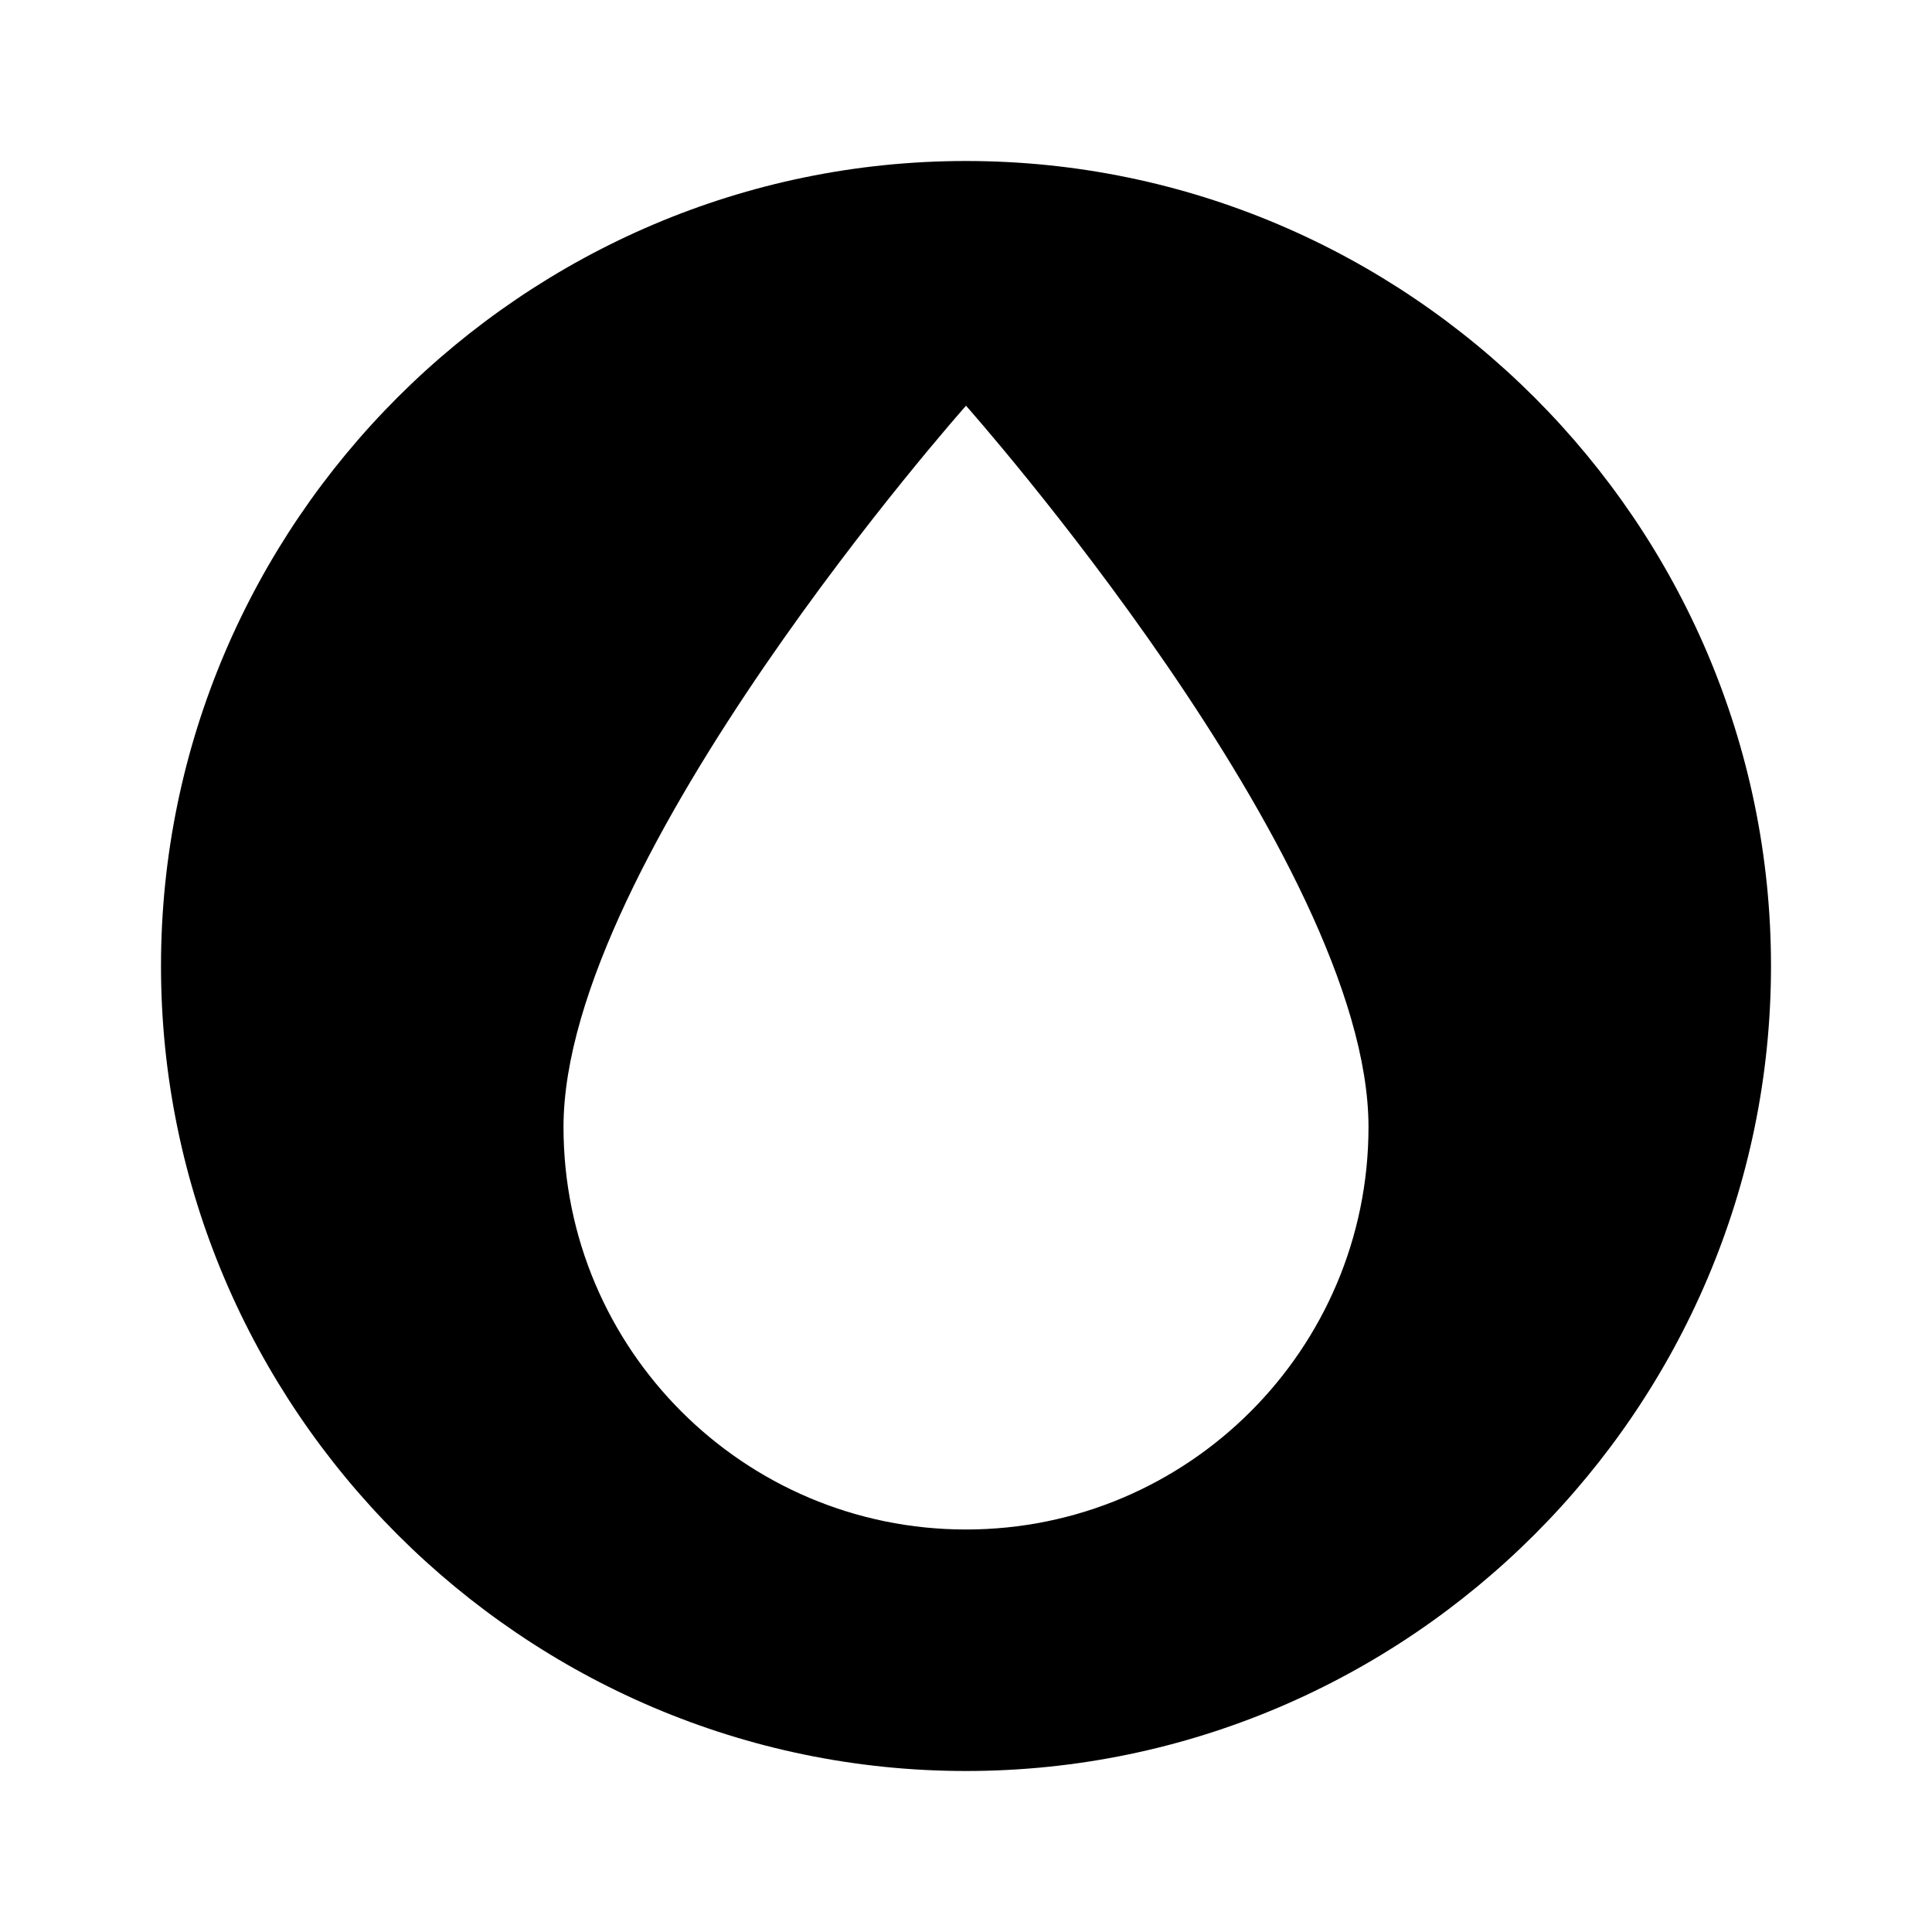
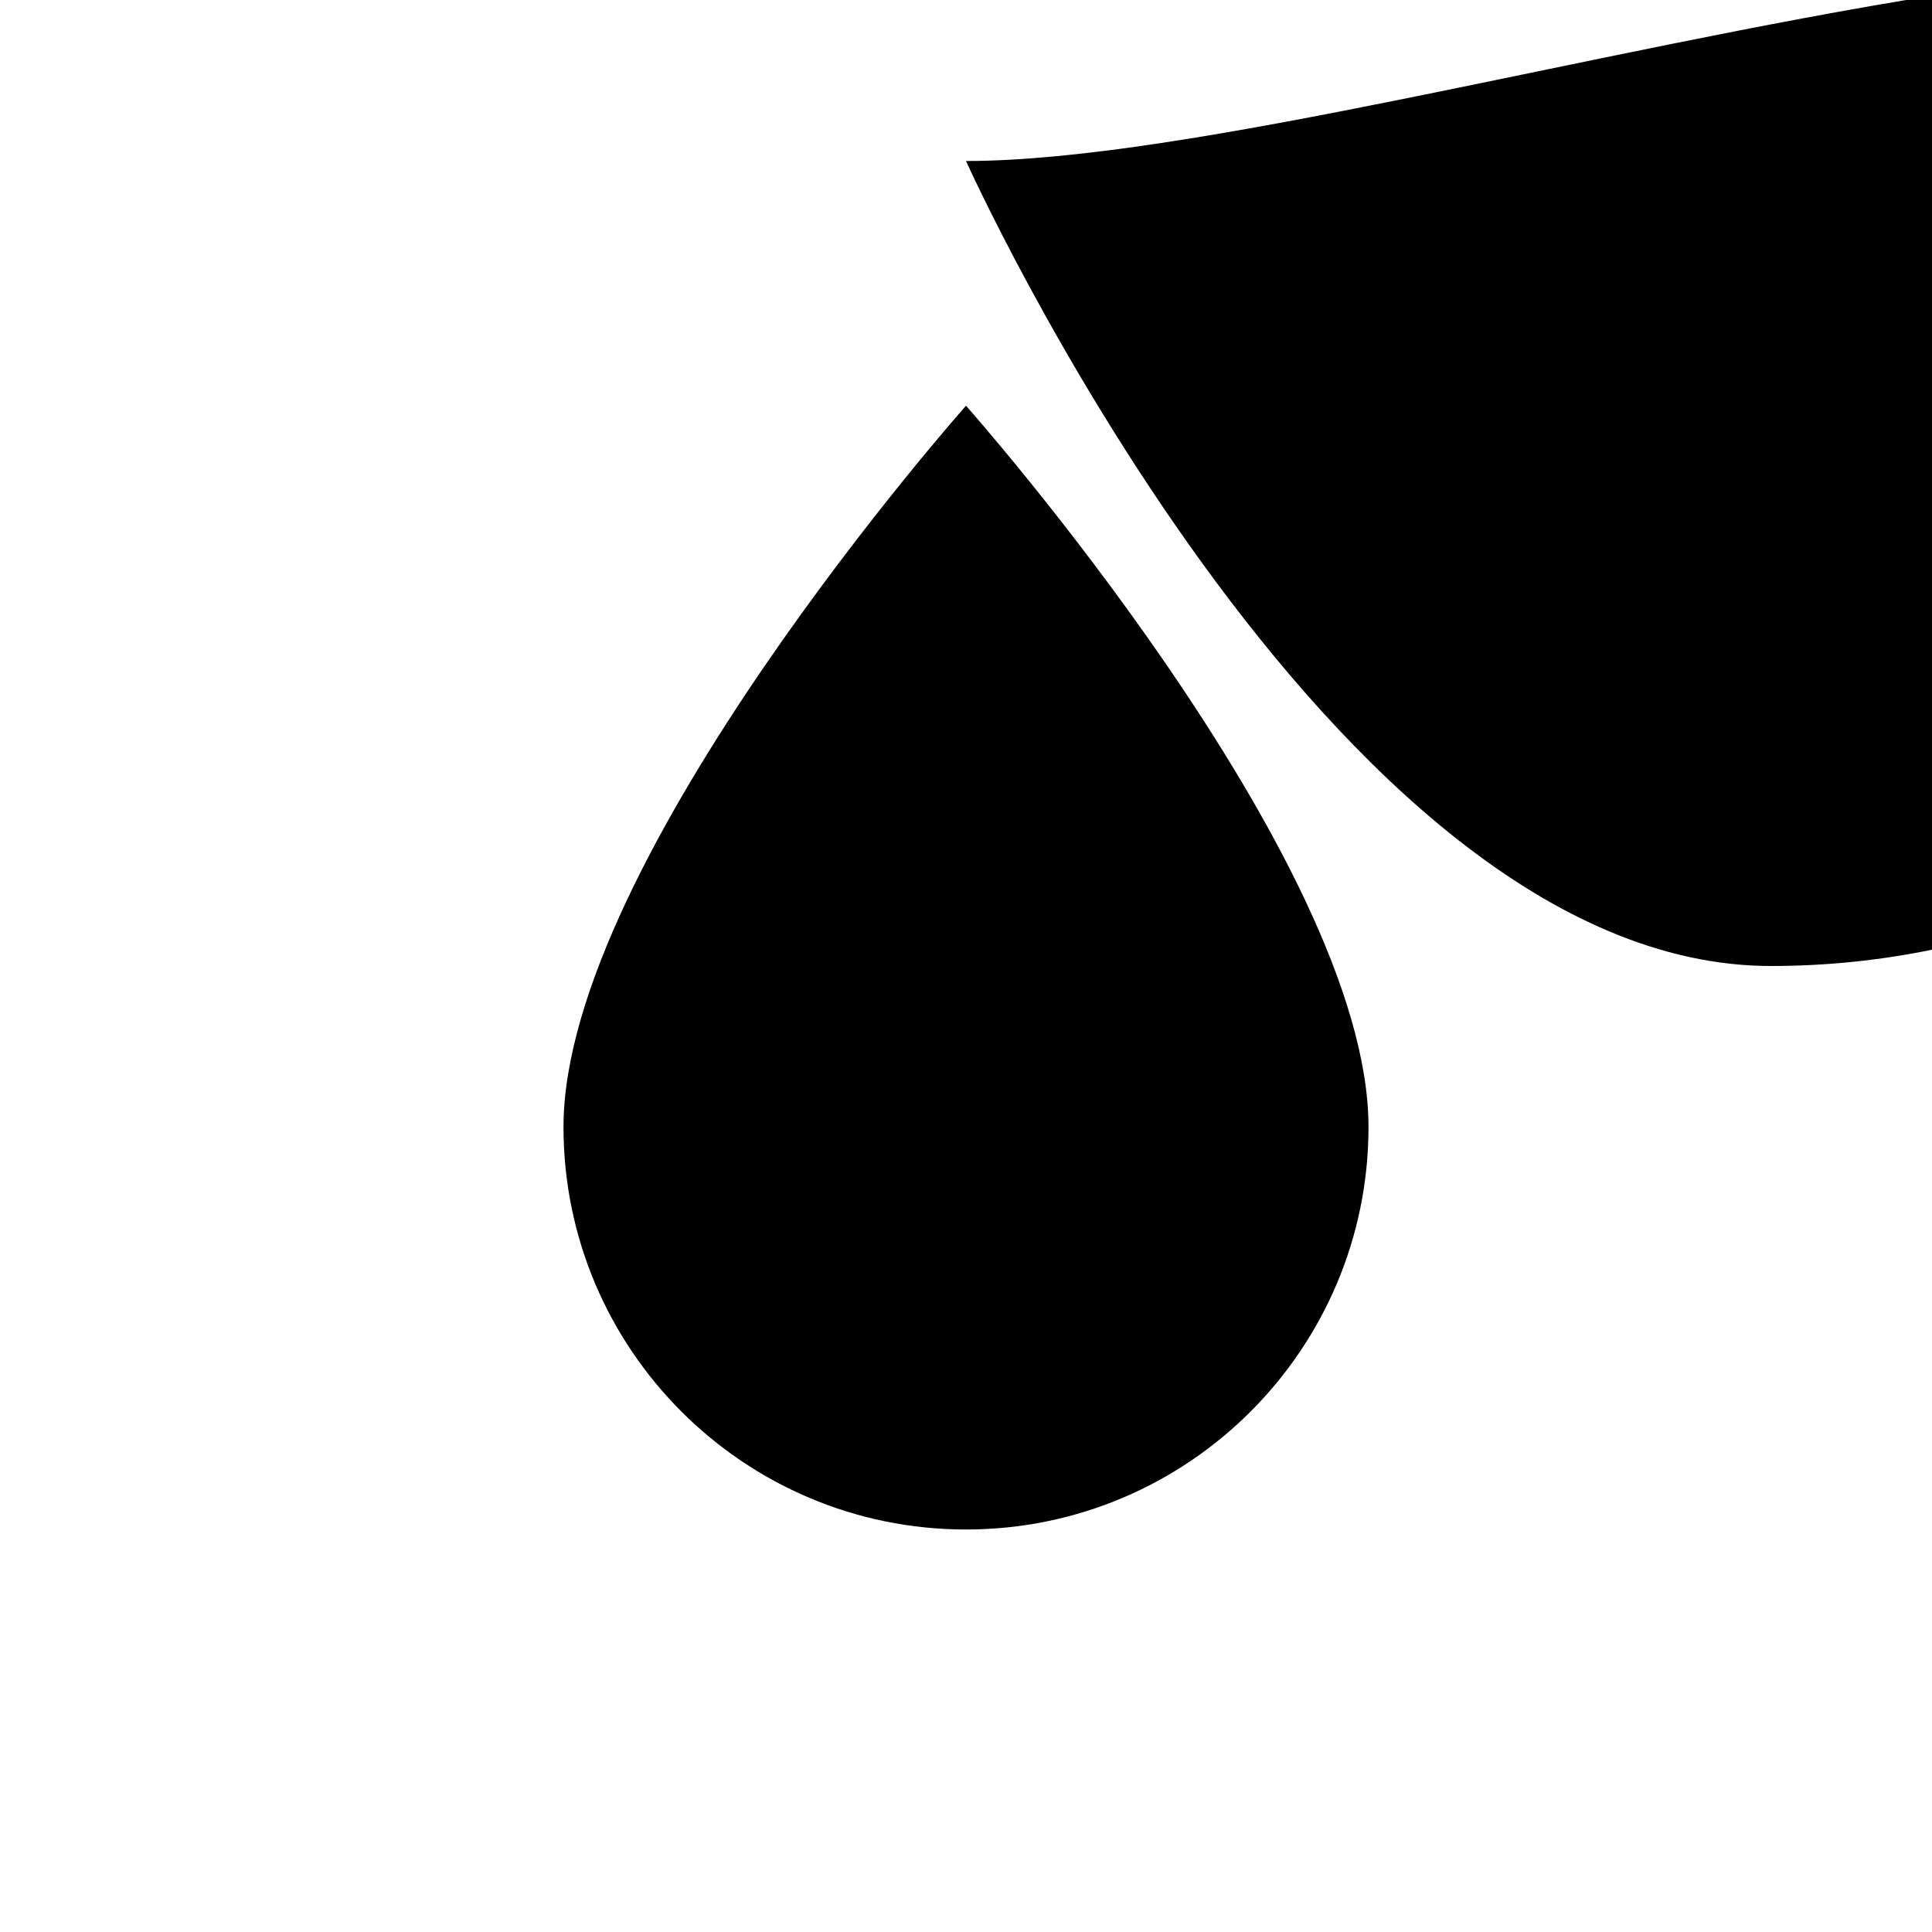
<svg xmlns="http://www.w3.org/2000/svg" viewBox="0 0 24 24">
-   <path d="M12 2C6.5 2 2 6.5 2 12s4.5 10 10 10 10-4.5 10-10S17.5 2 12 2m0 17c-2.76 0-5-2.24-5-5 0-3.33 5-8.96 5-8.96s5 5.63 5 8.96c0 2.76-2.24 5-5 5Z" />
+   <path d="M12 2s4.5 10 10 10 10-4.5 10-10S17.5 2 12 2m0 17c-2.76 0-5-2.24-5-5 0-3.33 5-8.96 5-8.96s5 5.63 5 8.96c0 2.76-2.24 5-5 5Z" />
</svg>